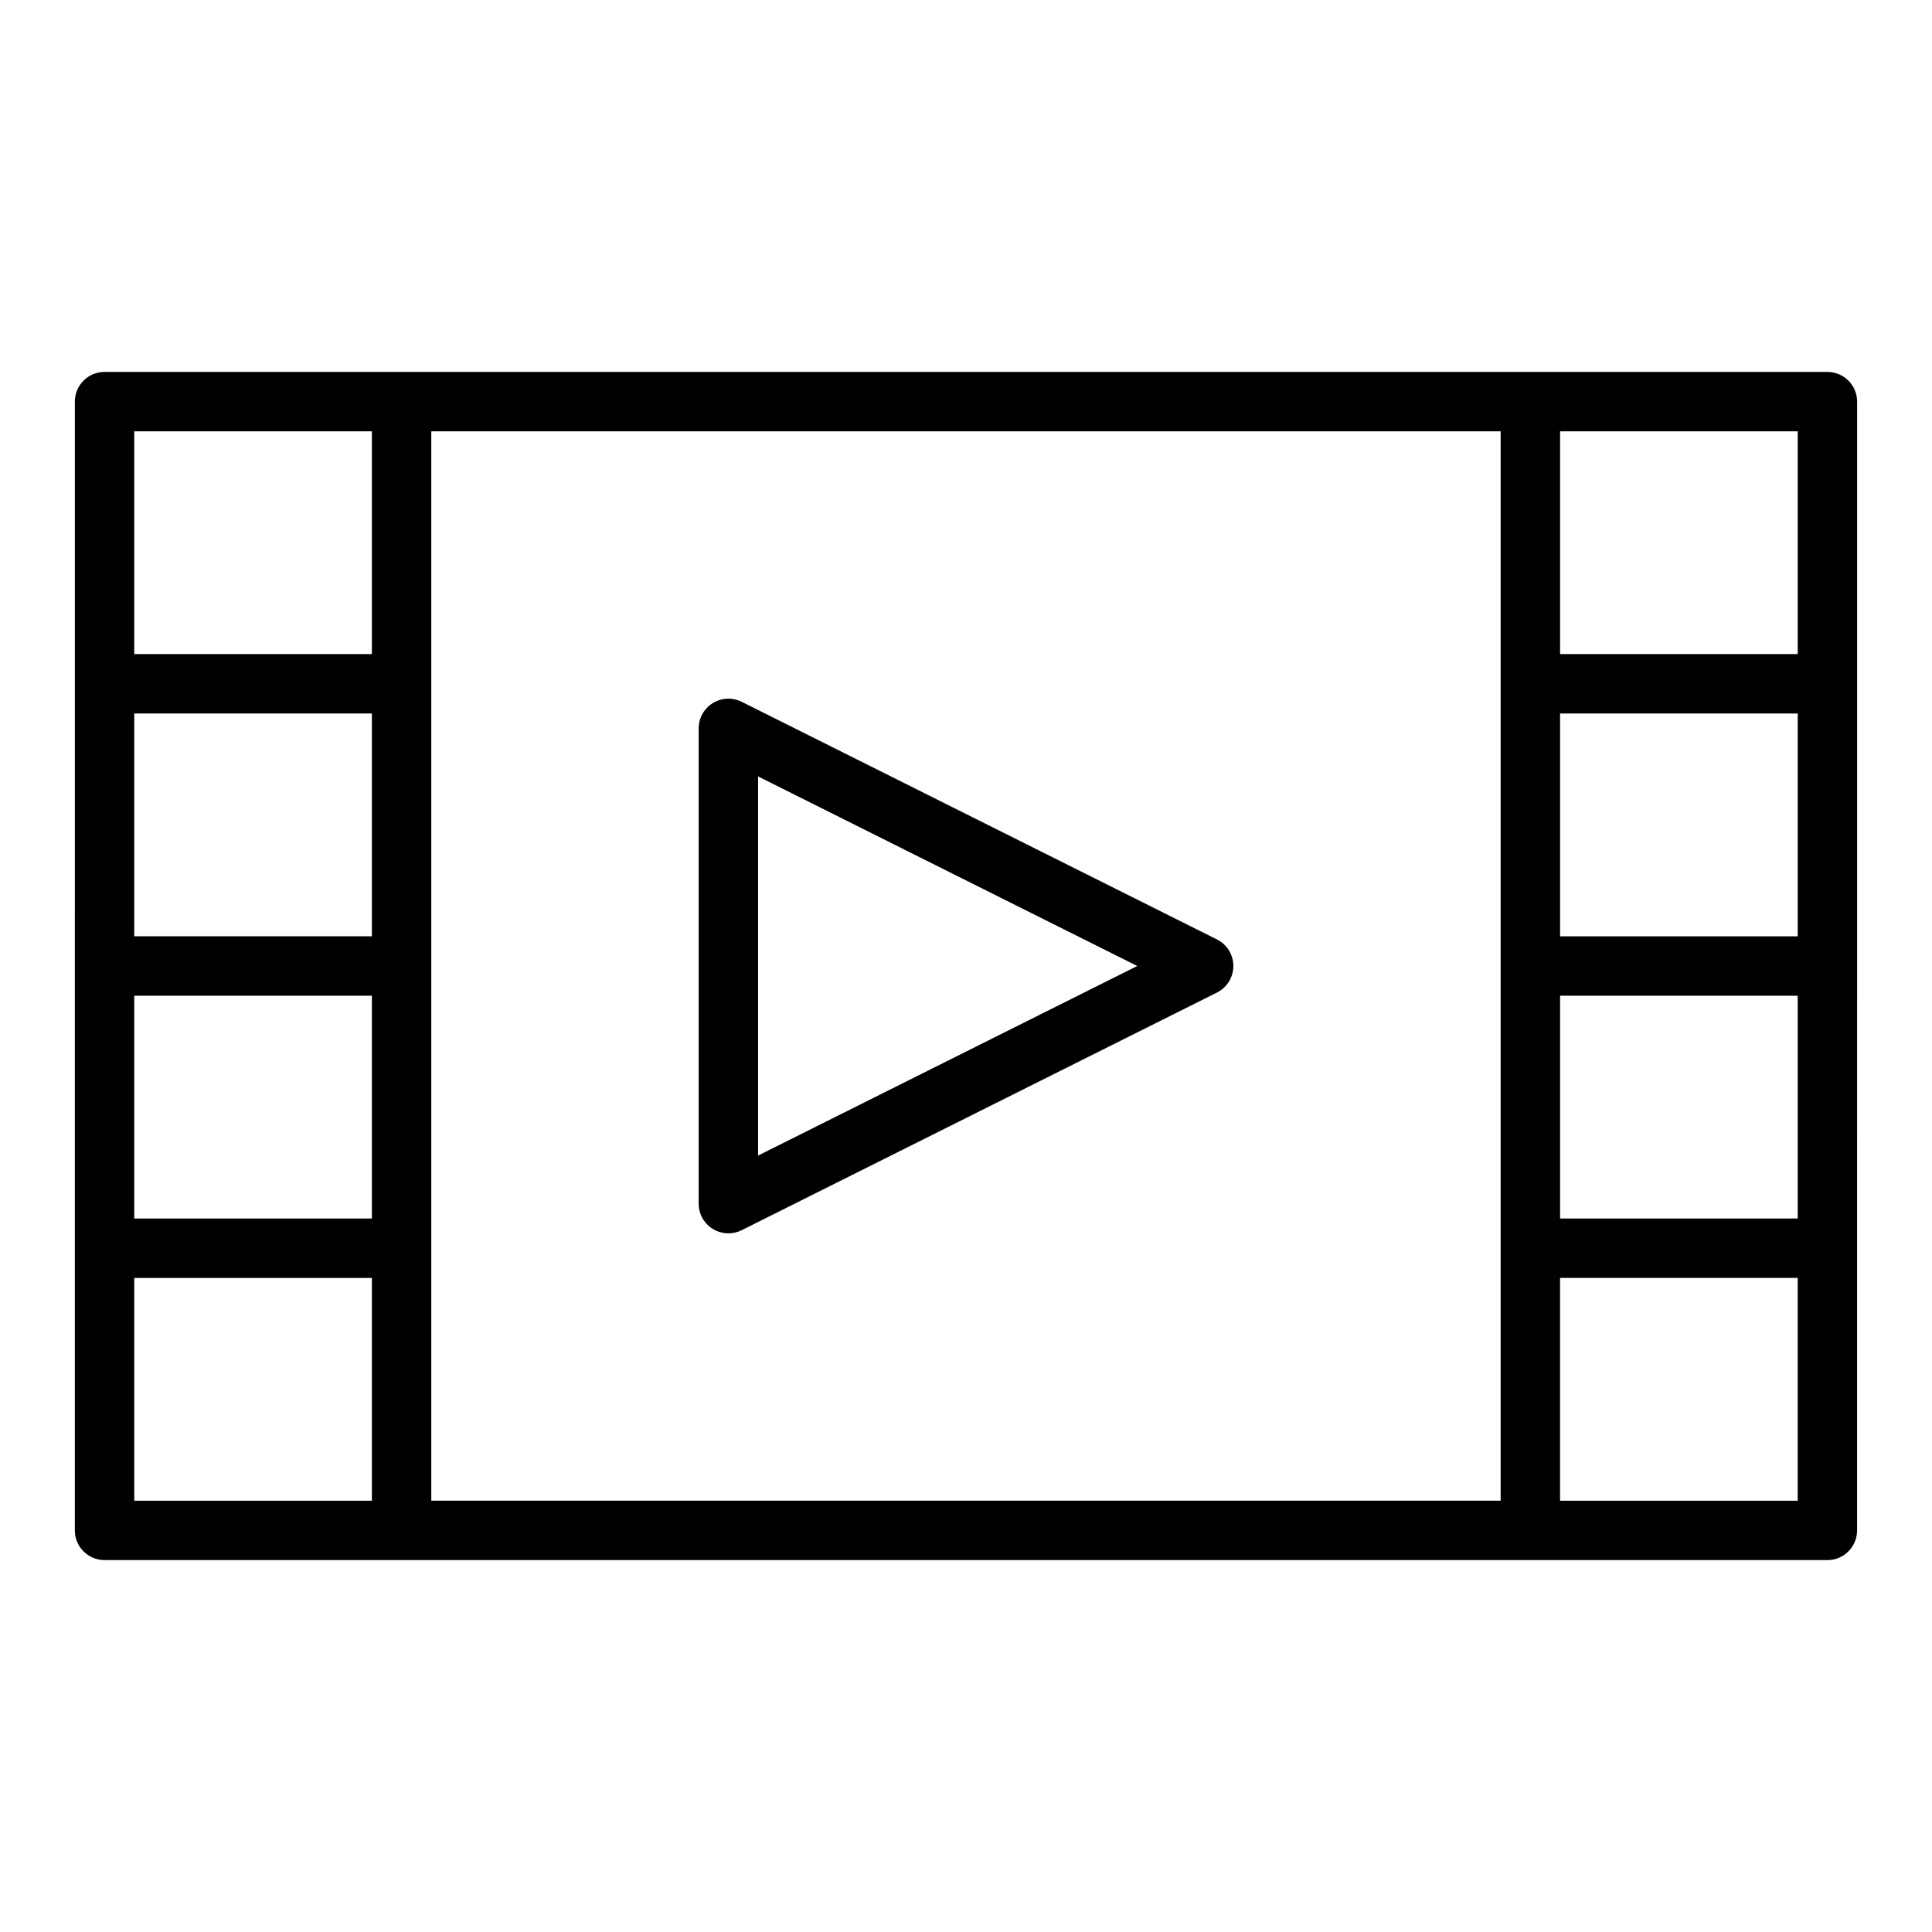
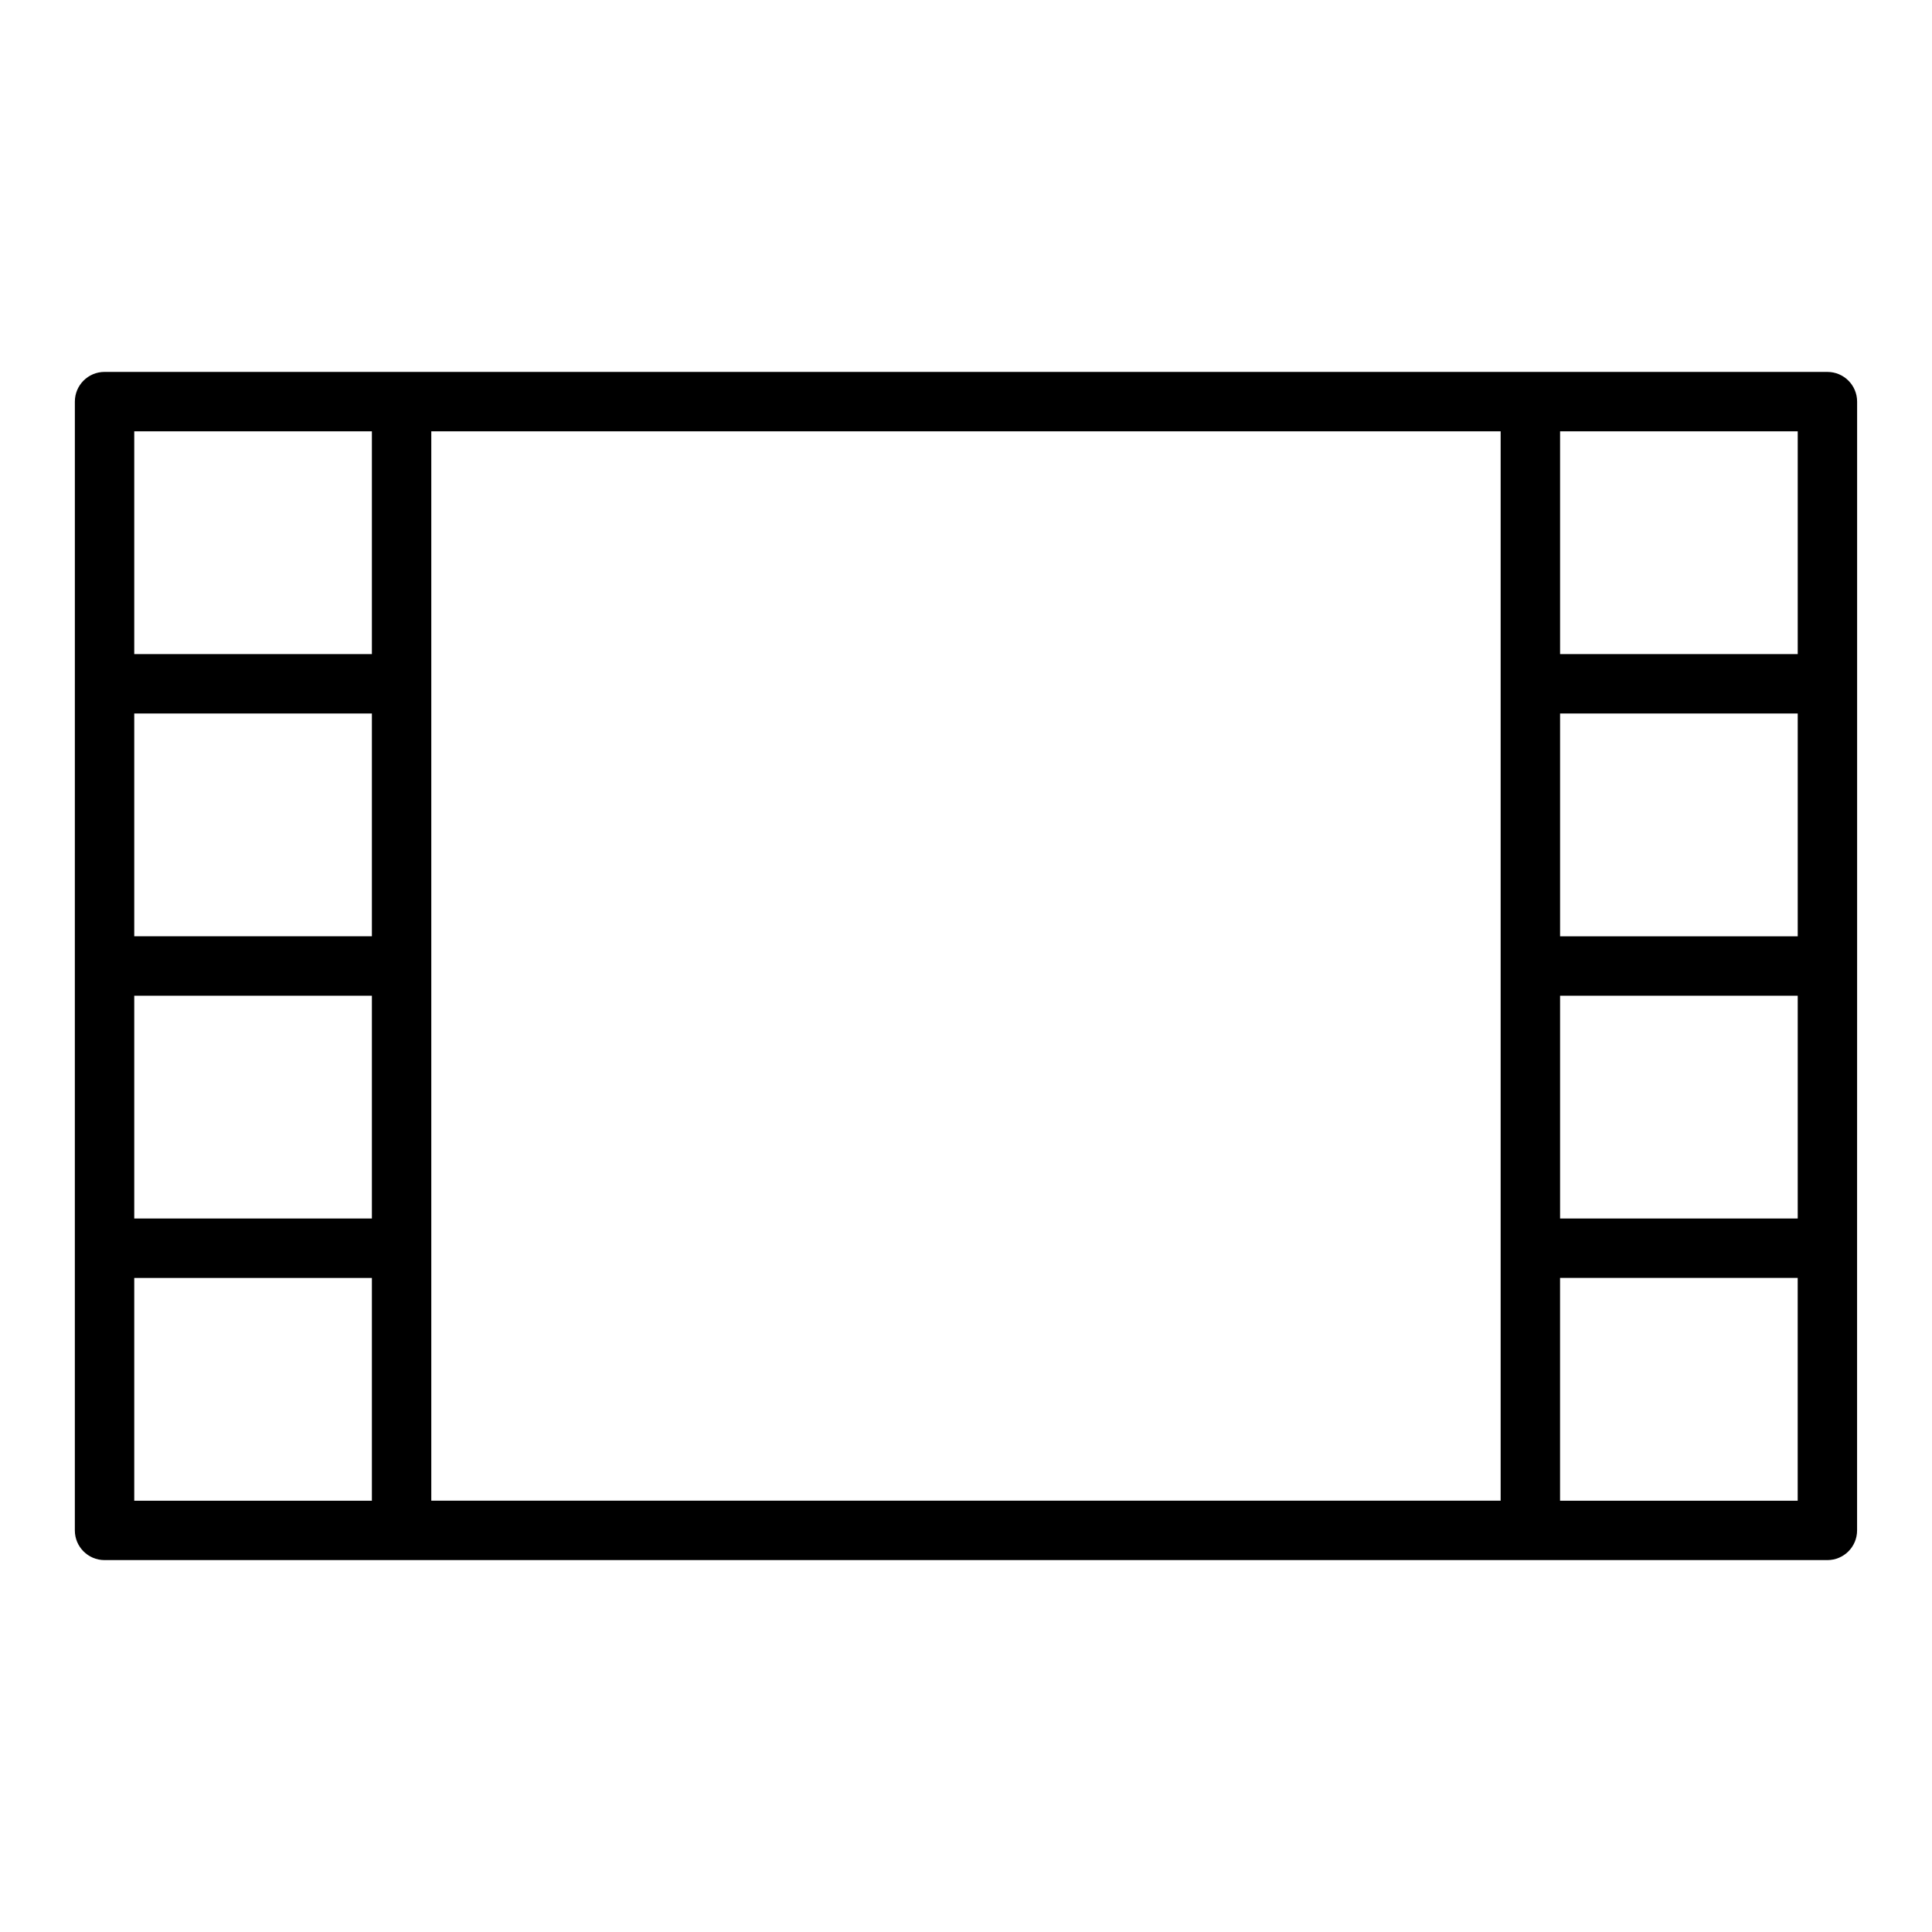
<svg xmlns="http://www.w3.org/2000/svg" fill="#000000" width="800px" height="800px" version="1.1" viewBox="144 144 512 512">
  <g>
-     <path d="m466.5 392.96-125.95-62.977c-2.438-1.215-5.34-1.09-7.66 0.348-2.316 1.438-3.734 3.965-3.734 6.695v125.95c0 2.731 1.414 5.258 3.731 6.695 1.27 0.781 2.707 1.176 4.144 1.176 1.203 0 2.41-0.277 3.519-0.832l125.95-62.977c2.668-1.336 4.352-4.059 4.352-7.039 0-2.984-1.684-5.707-4.352-7.043zm-121.6 57.281v-100.48l100.48 50.238z" />
    <path d="m628.29 242.56h-456.58c-4.348 0-7.871 3.519-7.871 7.871v74.785l-0.004 74.785v149.57c0 4.352 3.523 7.871 7.871 7.871h456.57c4.348 0 7.871-3.519 7.871-7.871v-74.785l0.008-74.781v-149.57c0-4.352-3.527-7.871-7.871-7.871zm-7.875 149.57h-62.977v-59.039h62.977zm-62.977 15.746h62.977v59.039h-62.977zm62.977-90.527h-62.977v-59.043h62.977zm-377.86 74.781h-62.977v-59.039h62.977zm-62.977 15.746h62.977v59.039h-62.977zm0-149.57h62.977v59.039l-62.977 0.004zm0 224.36h62.977v59.039h-62.977zm78.719-7.875v-216.48h283.39v283.39h-283.39zm362.11 66.914h-62.977v-59.039h62.977z" />
  </g>
</svg>